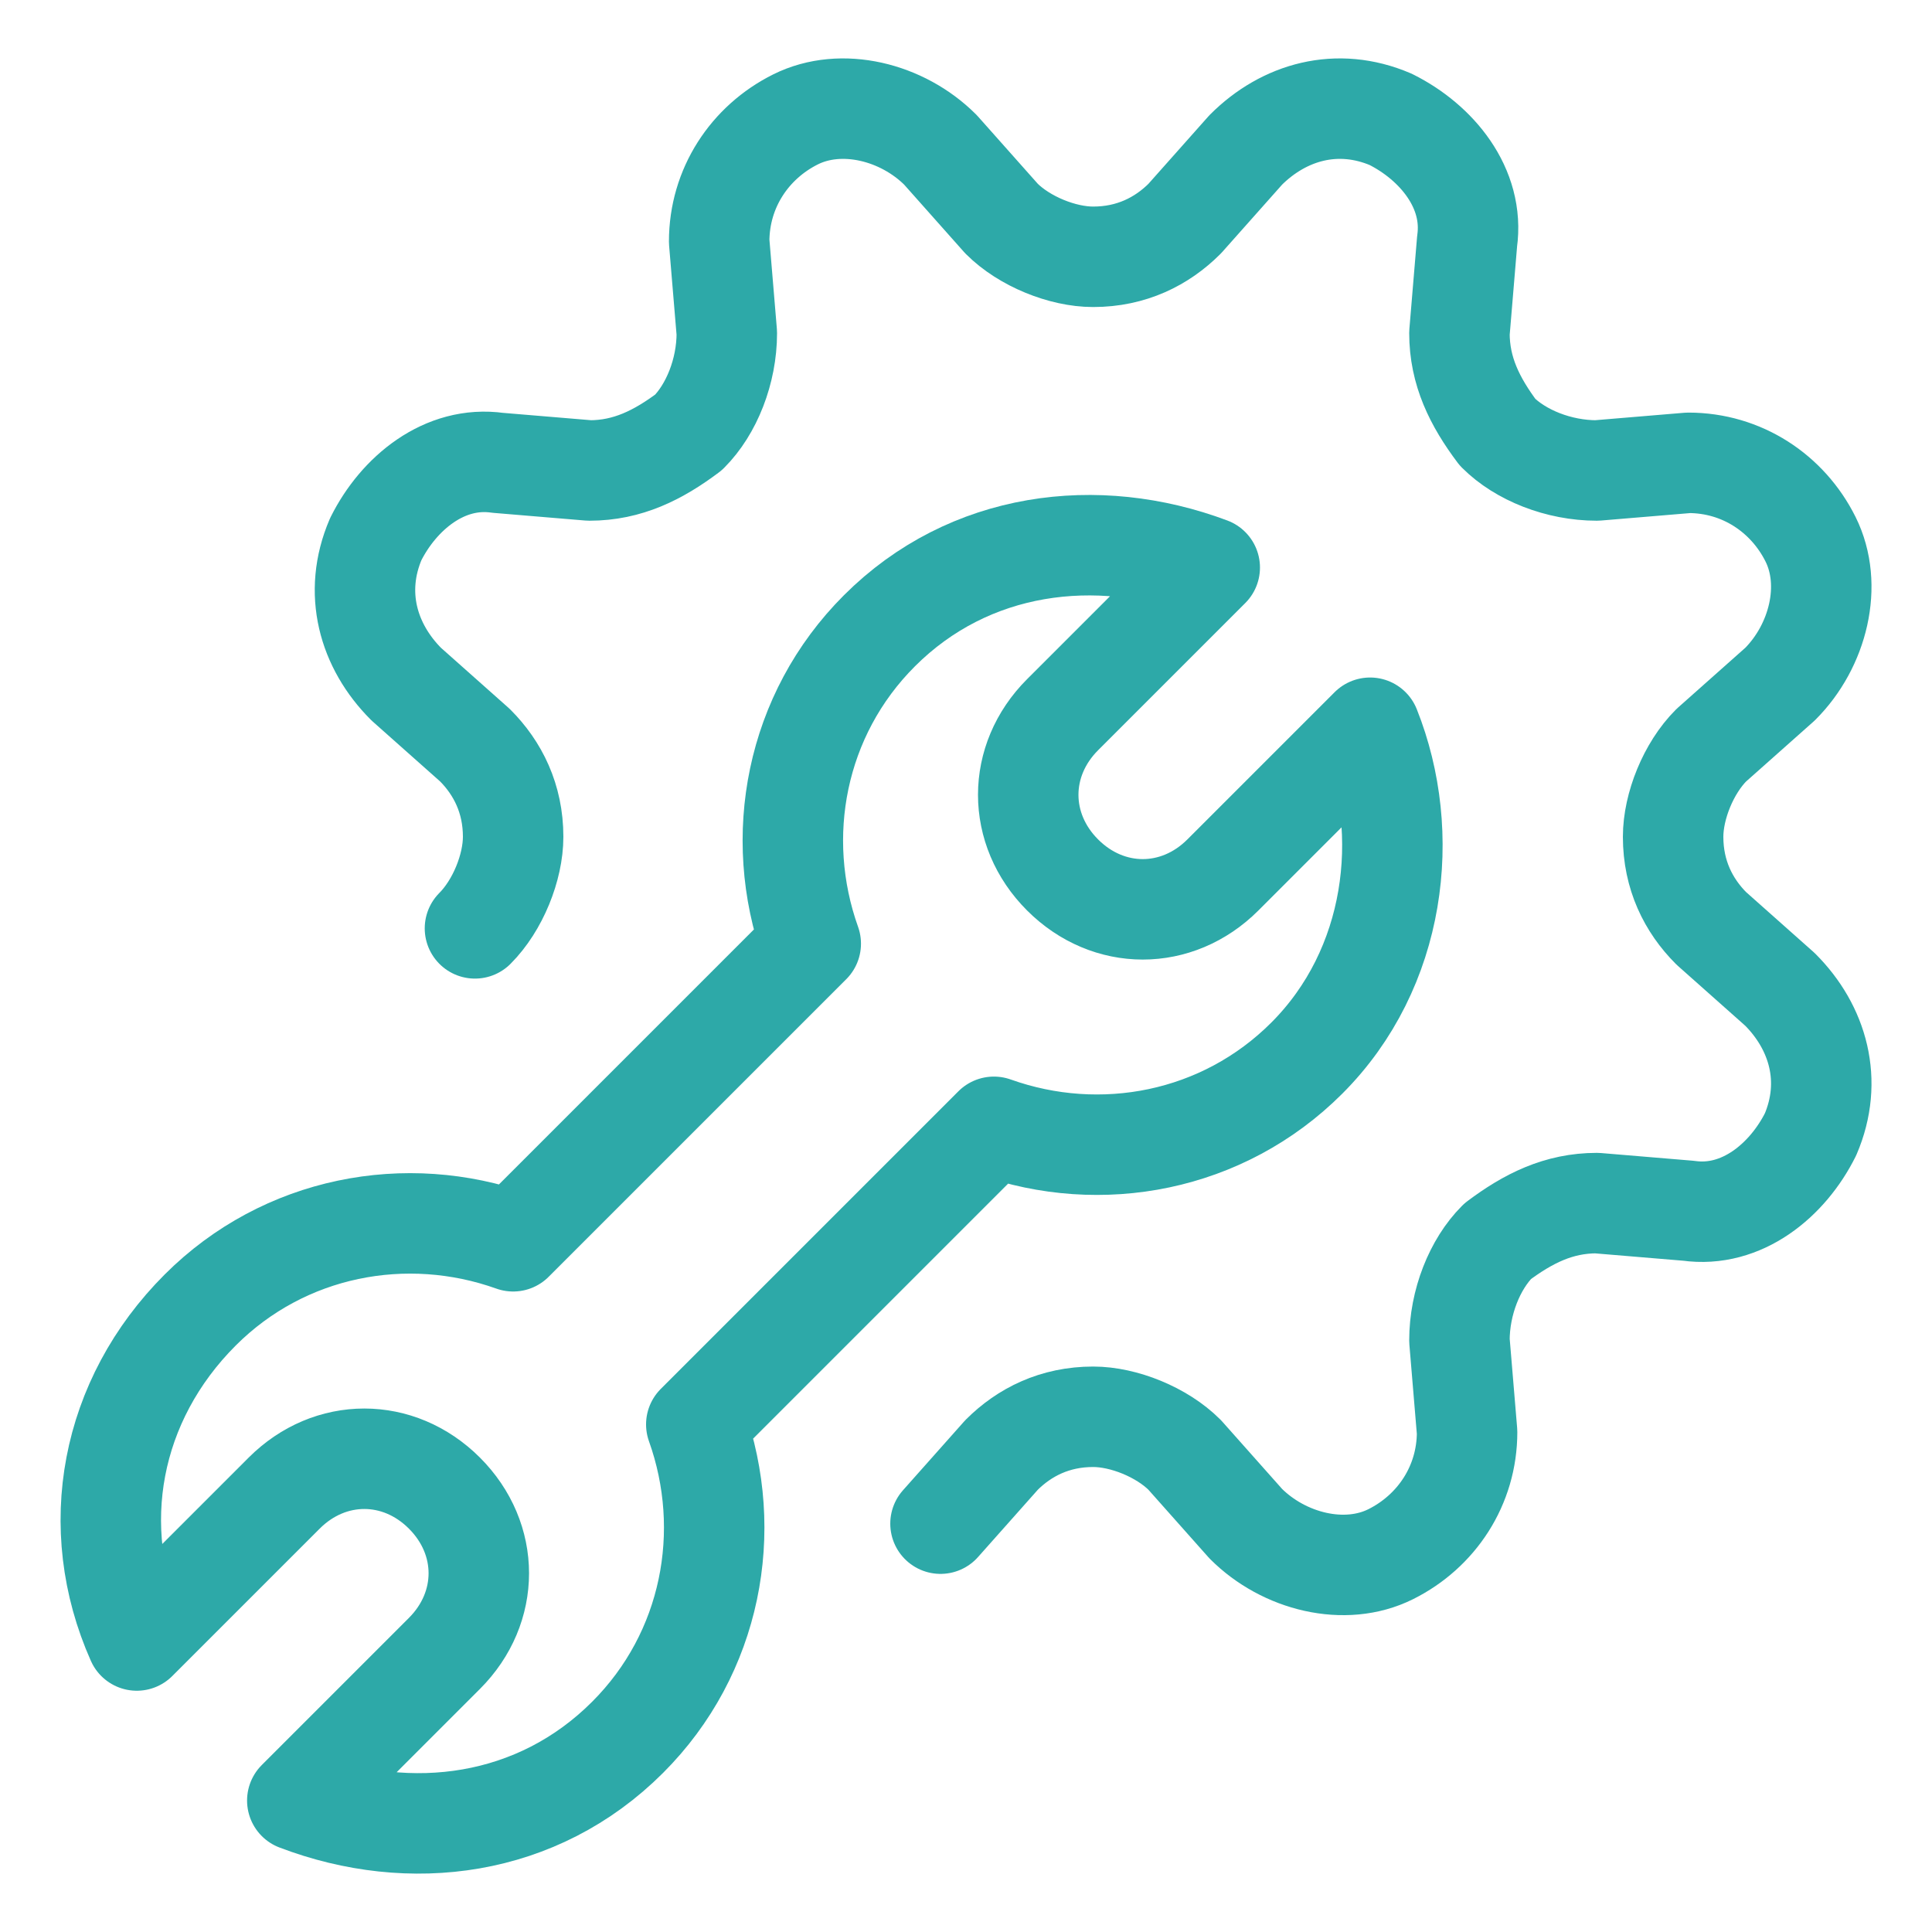
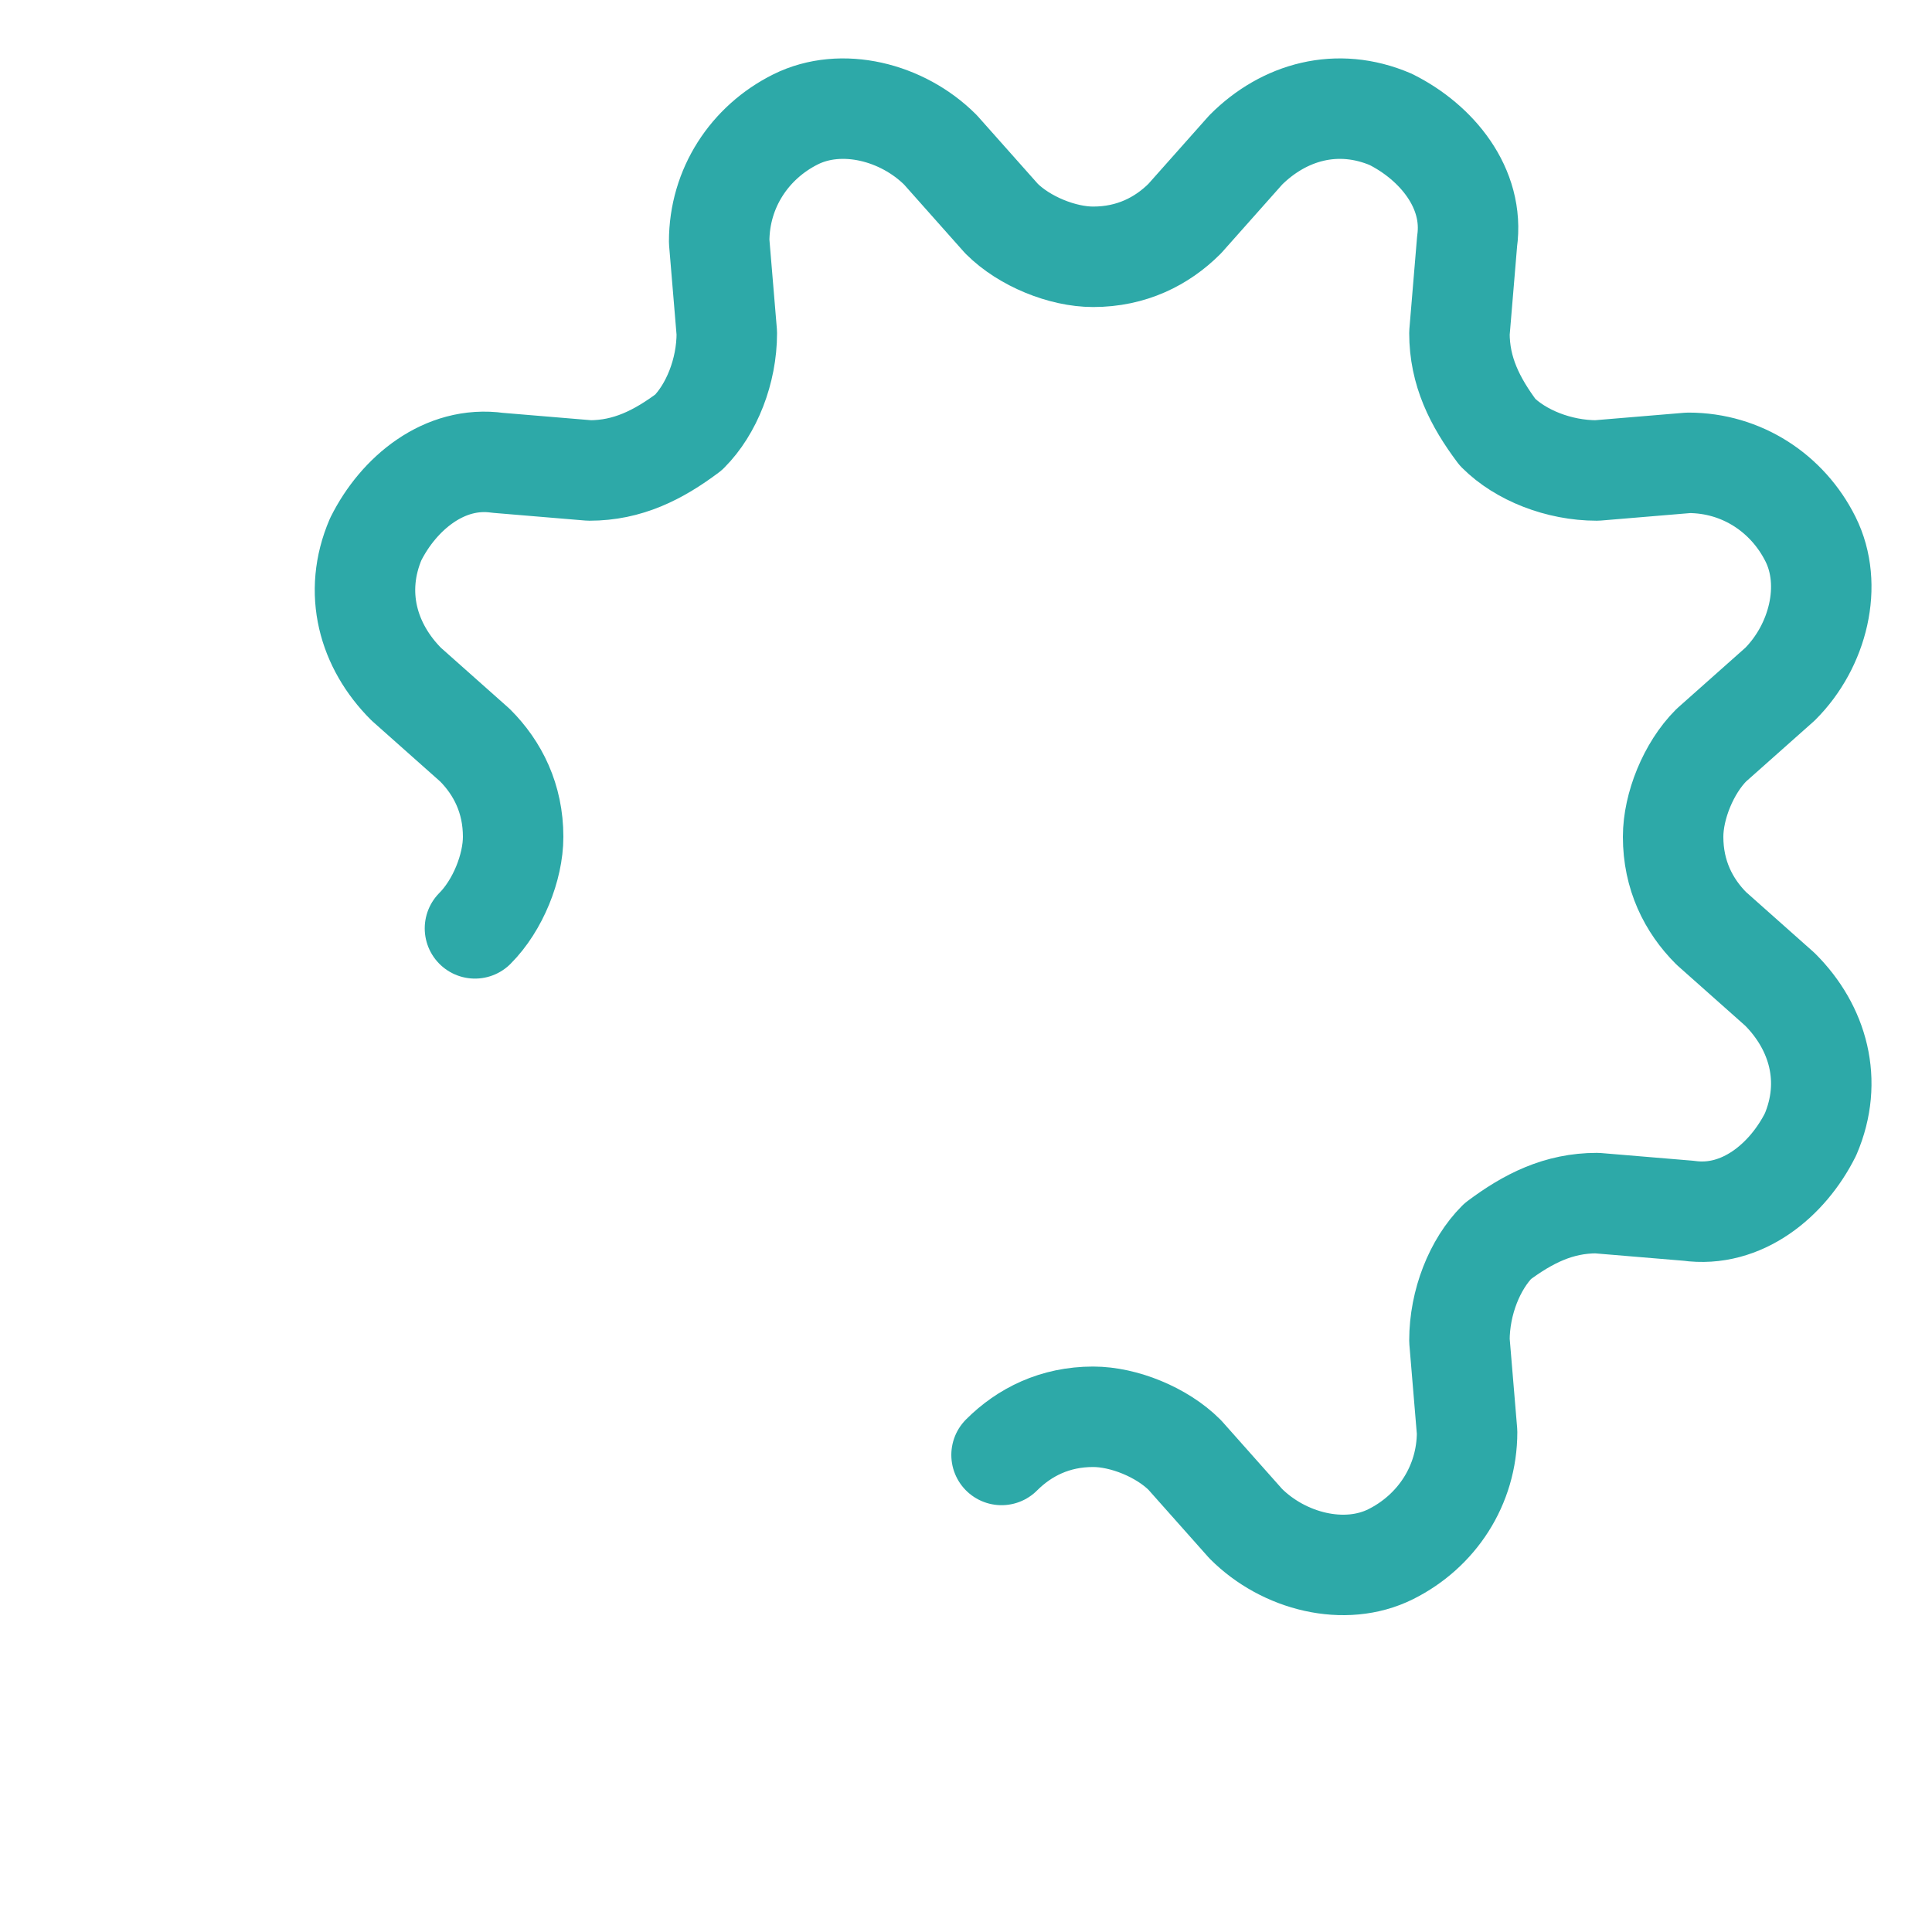
<svg xmlns="http://www.w3.org/2000/svg" fill="none" viewBox="-0.65 -0.65 25 25" id="Maintenance-Wrench--Streamline-Ultimate.svg" height="25" width="25">
  <desc>Maintenance Wrench Streamline Icon: https://streamlinehq.com</desc>
-   <path stroke="#2da9a8" stroke-linecap="round" stroke-linejoin="round" stroke-miterlimit="10" d="M5.496 11.363c0.296 -0.296 0.494 -0.79 0.494 -1.185 0 -0.494 -0.198 -0.889 -0.494 -1.185l-0.889 -0.79c-0.494 -0.494 -0.691 -1.185 -0.395 -1.876 0.296 -0.593 0.889 -1.086 1.58 -0.988l1.185 0.099c0.494 0 0.889 -0.198 1.284 -0.494 0.296 -0.296 0.494 -0.79 0.494 -1.284l-0.099 -1.185c0 -0.691 0.395 -1.284 0.988 -1.58 0.593 -0.296 1.383 -0.099 1.876 0.395l0.79 0.889c0.296 0.296 0.79 0.494 1.185 0.494 0.494 0 0.889 -0.198 1.185 -0.494l0.79 -0.889c0.494 -0.494 1.185 -0.691 1.876 -0.395 0.593 0.296 1.086 0.889 0.988 1.58l-0.099 1.185c0 0.494 0.198 0.889 0.494 1.284 0.296 0.296 0.79 0.494 1.284 0.494l1.185 -0.099c0.691 0 1.284 0.395 1.58 0.988 0.296 0.593 0.099 1.383 -0.395 1.876l-0.889 0.79c-0.296 0.296 -0.494 0.79 -0.494 1.185 0 0.494 0.198 0.889 0.494 1.185l0.889 0.79c0.494 0.494 0.691 1.185 0.395 1.876 -0.296 0.593 -0.889 1.086 -1.58 0.988l-1.185 -0.099c-0.494 0 -0.889 0.198 -1.284 0.494 -0.296 0.296 -0.494 0.79 -0.494 1.284l0.099 1.185c0 0.691 -0.395 1.284 -0.988 1.58 -0.593 0.296 -1.383 0.099 -1.876 -0.395l-0.79 -0.889c-0.296 -0.296 -0.79 -0.494 -1.185 -0.494 -0.494 0 -0.889 0.198 -1.185 0.494l-0.79 0.889" stroke-width="1.3" />
-   <path stroke="#2da9a8" stroke-linecap="round" stroke-linejoin="round" stroke-miterlimit="10" d="m15.174 10.672 1.905 -1.905c0.546 1.369 0.34 3.116 -0.819 4.275 -1.086 1.086 -2.666 1.383 -4.049 0.889l-3.851 3.851c0.494 1.383 0.198 2.963 -0.889 4.049 -1.166 1.166 -2.81 1.376 -4.274 0.818l1.904 -1.904c0.593 -0.593 0.593 -1.481 0 -2.074 -0.593 -0.593 -1.481 -0.593 -2.074 0L1.12 20.578c-0.651 -1.464 -0.346 -3.11 0.821 -4.277 1.086 -1.086 2.666 -1.383 4.049 -0.889l3.851 -3.851c-0.494 -1.383 -0.198 -2.963 0.889 -4.049 1.16 -1.16 2.816 -1.365 4.274 -0.818l-1.904 1.904c-0.593 0.593 -0.593 1.481 0 2.074 0.593 0.593 1.481 0.593 2.074 0Z" stroke-width="1.3" />
+   <path stroke="#2da9a8" stroke-linecap="round" stroke-linejoin="round" stroke-miterlimit="10" d="M5.496 11.363c0.296 -0.296 0.494 -0.79 0.494 -1.185 0 -0.494 -0.198 -0.889 -0.494 -1.185l-0.889 -0.79c-0.494 -0.494 -0.691 -1.185 -0.395 -1.876 0.296 -0.593 0.889 -1.086 1.58 -0.988l1.185 0.099c0.494 0 0.889 -0.198 1.284 -0.494 0.296 -0.296 0.494 -0.79 0.494 -1.284l-0.099 -1.185c0 -0.691 0.395 -1.284 0.988 -1.58 0.593 -0.296 1.383 -0.099 1.876 0.395l0.79 0.889c0.296 0.296 0.79 0.494 1.185 0.494 0.494 0 0.889 -0.198 1.185 -0.494l0.79 -0.889c0.494 -0.494 1.185 -0.691 1.876 -0.395 0.593 0.296 1.086 0.889 0.988 1.58l-0.099 1.185c0 0.494 0.198 0.889 0.494 1.284 0.296 0.296 0.79 0.494 1.284 0.494l1.185 -0.099c0.691 0 1.284 0.395 1.58 0.988 0.296 0.593 0.099 1.383 -0.395 1.876l-0.889 0.79c-0.296 0.296 -0.494 0.79 -0.494 1.185 0 0.494 0.198 0.889 0.494 1.185l0.889 0.79c0.494 0.494 0.691 1.185 0.395 1.876 -0.296 0.593 -0.889 1.086 -1.58 0.988l-1.185 -0.099c-0.494 0 -0.889 0.198 -1.284 0.494 -0.296 0.296 -0.494 0.79 -0.494 1.284l0.099 1.185c0 0.691 -0.395 1.284 -0.988 1.58 -0.593 0.296 -1.383 0.099 -1.876 -0.395l-0.79 -0.889c-0.296 -0.296 -0.79 -0.494 -1.185 -0.494 -0.494 0 -0.889 0.198 -1.185 0.494" stroke-width="1.3" />
</svg>